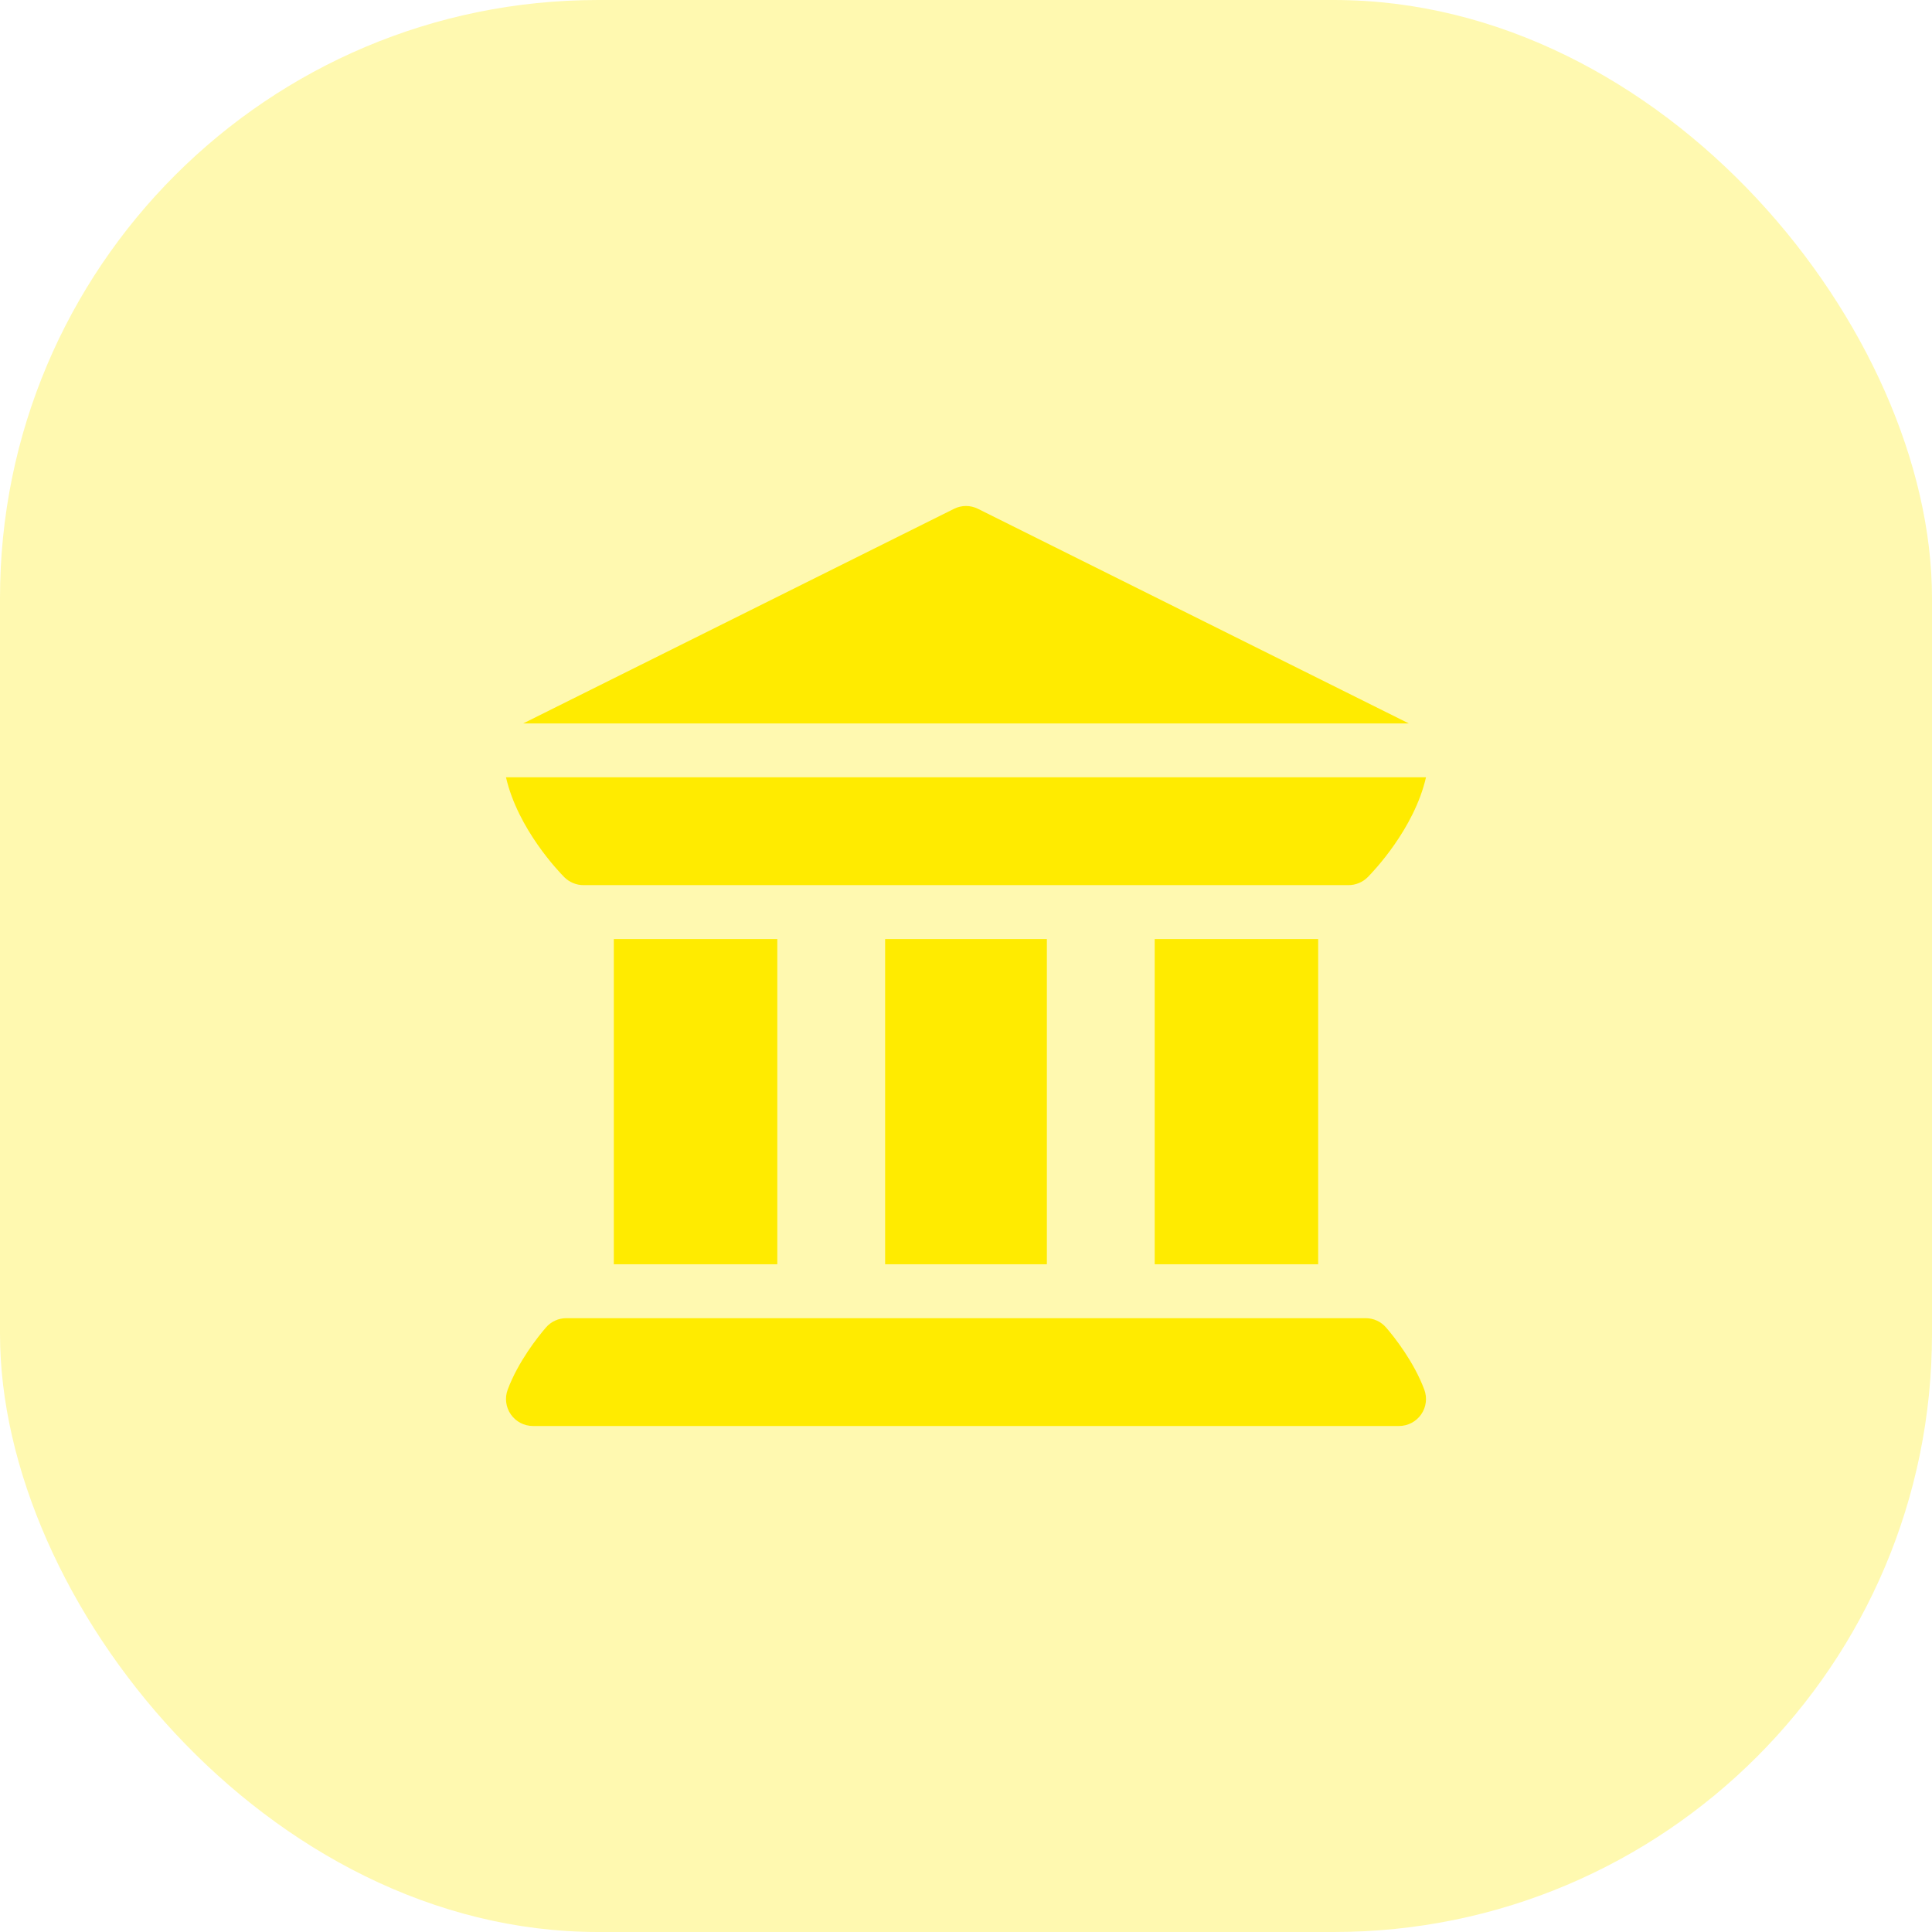
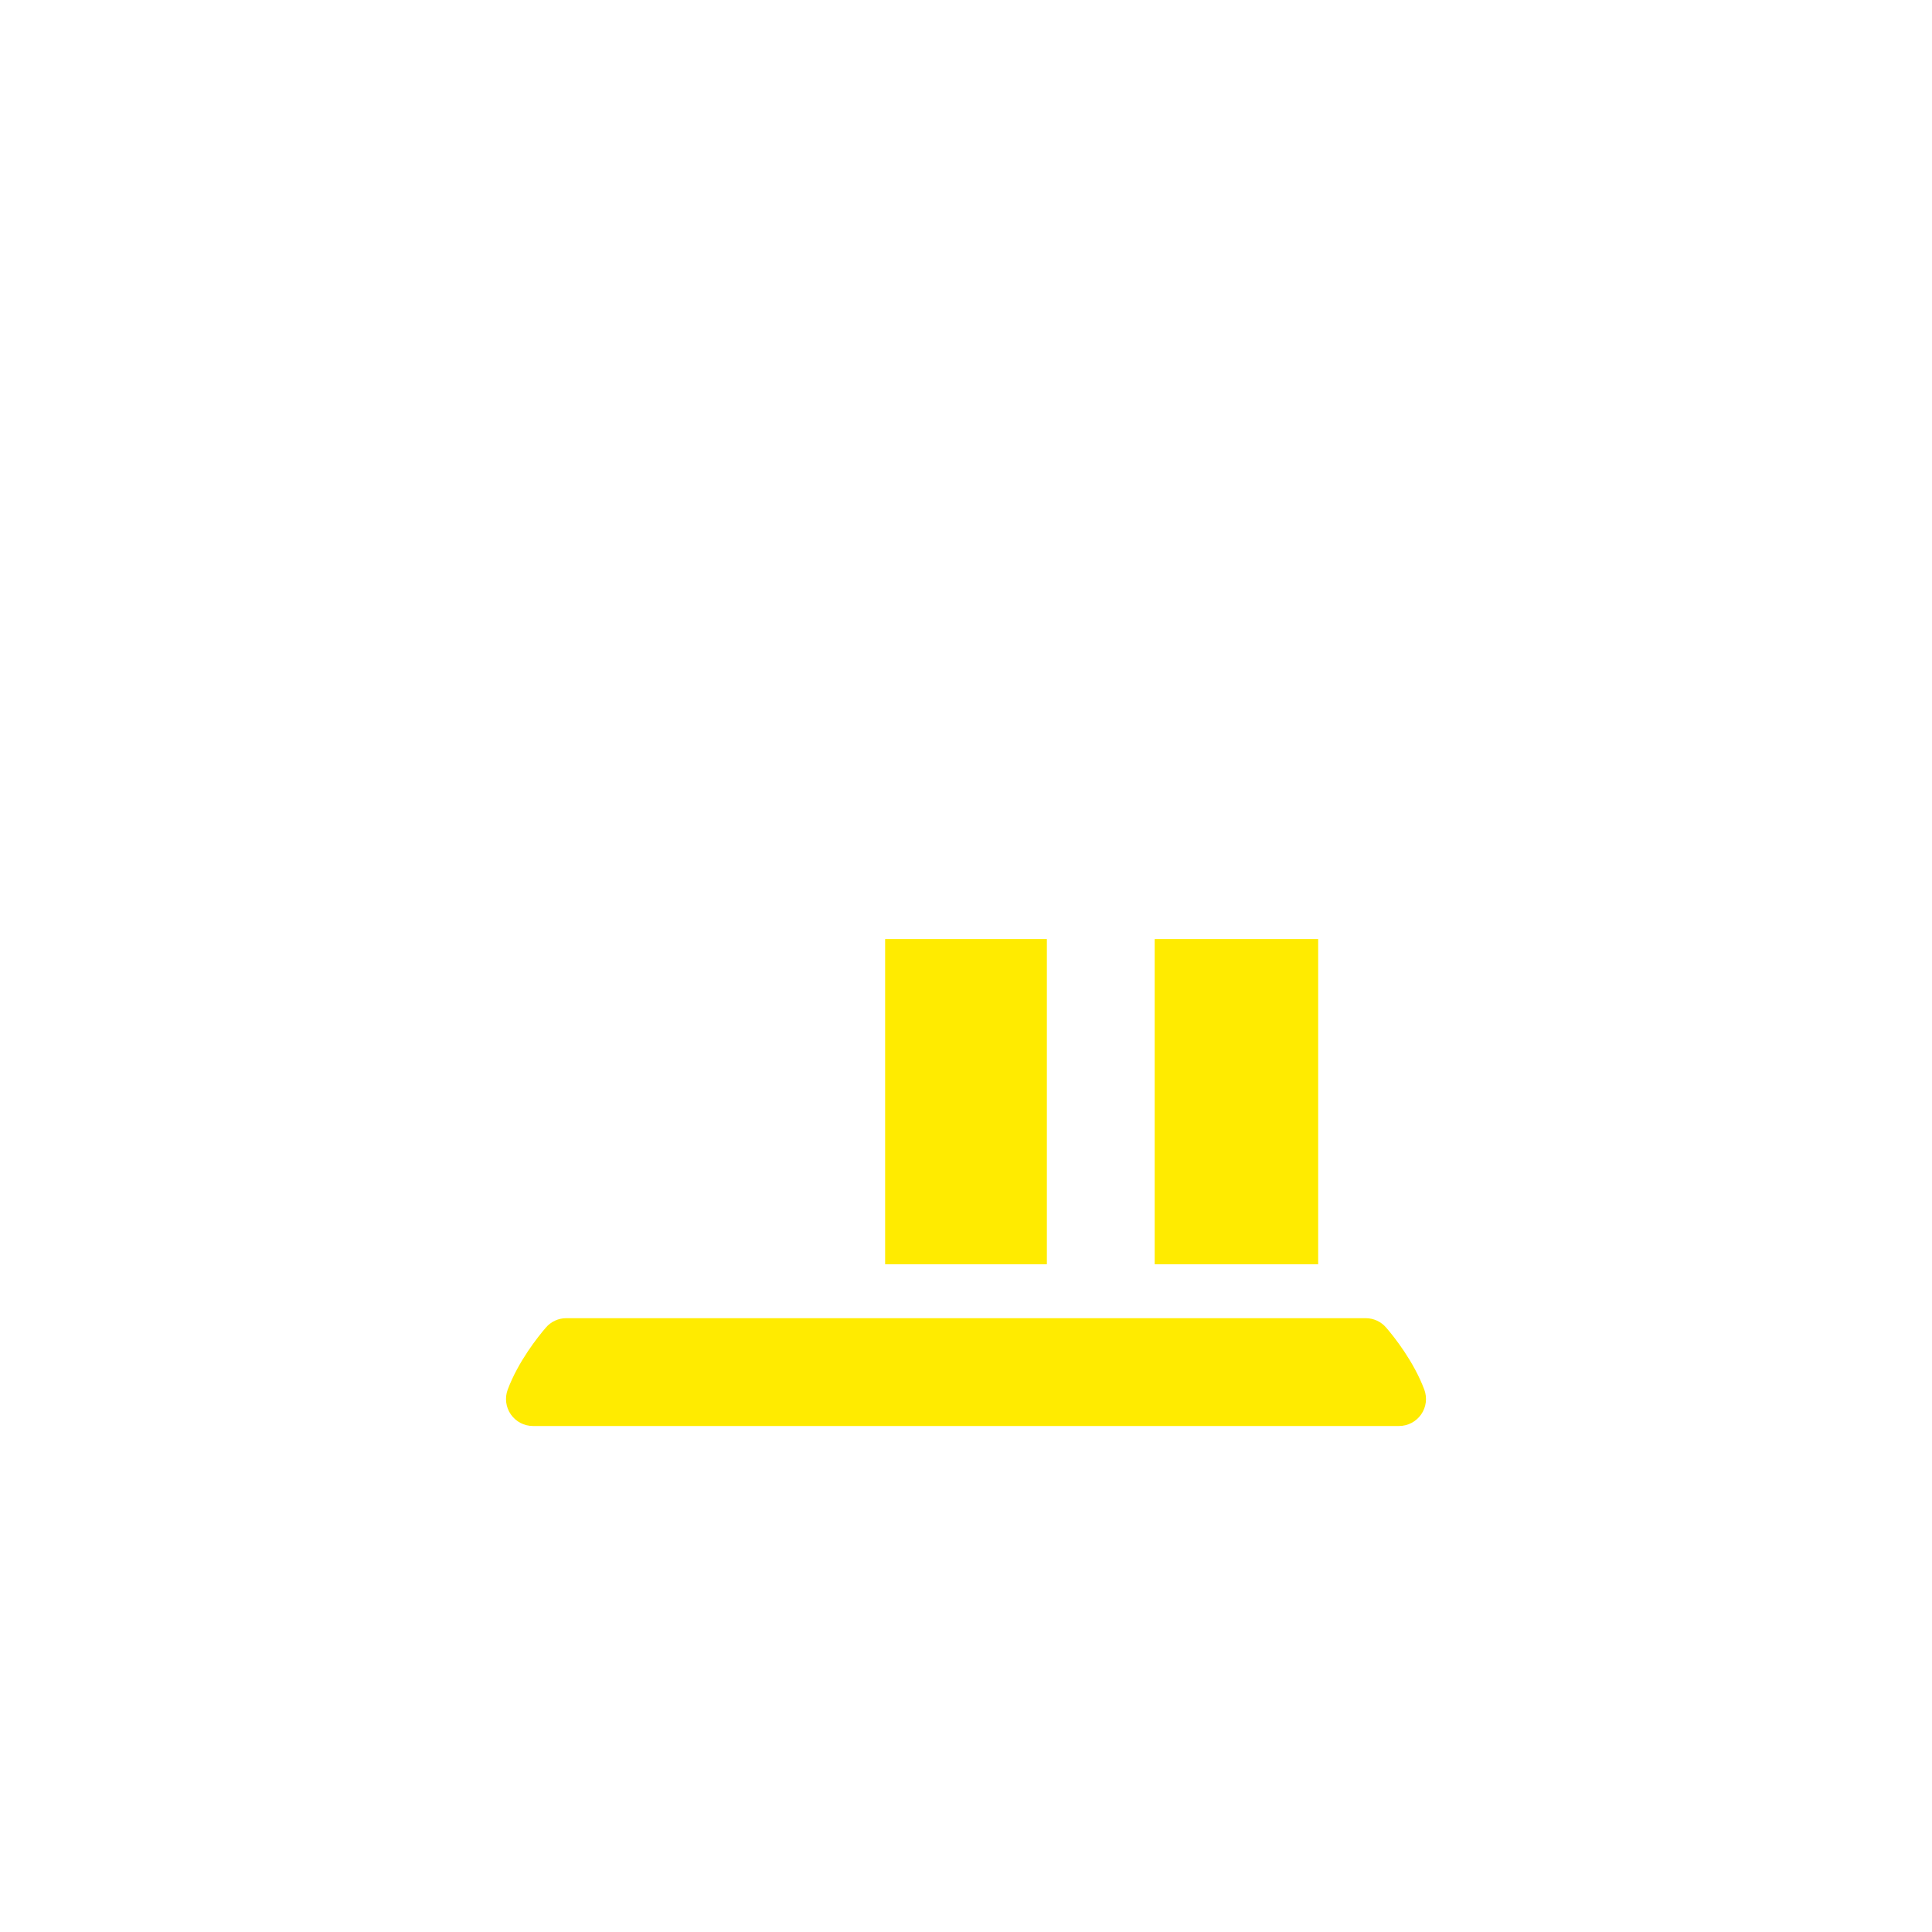
<svg xmlns="http://www.w3.org/2000/svg" width="42" height="42" viewBox="0 0 42 42" fill="none">
-   <rect opacity="0.31" width="42" height="42" rx="13" fill="#FFEB00" />
  <g clip-path="url(#clip0_3737_1413)">
    <path d="M11.105 30.748C11.214 30.905 11.394 31 11.586 31H30.414C30.606 31 30.786 30.905 30.895 30.748C31.005 30.59 31.03 30.389 30.963 30.209C30.734 29.598 30.308 29.062 30.134 28.861C30.023 28.731 29.861 28.656 29.689 28.656H12.31C12.139 28.656 11.977 28.731 11.866 28.861C11.693 29.062 11.266 29.598 11.037 30.209C10.97 30.389 10.995 30.59 11.105 30.748Z" fill="#FFEB00" />
-     <path d="M13.344 20.414H16.898V27.484H13.344V20.414Z" fill="#FFEB00" />
    <path d="M19.242 20.414H22.758V27.484H19.242V20.414Z" fill="#FFEB00" />
    <path d="M25.102 20.414H28.656V27.484H25.102V20.414Z" fill="#FFEB00" />
-     <path d="M12.268 19.07C12.378 19.18 12.531 19.242 12.683 19.242C12.683 19.242 12.683 19.242 12.683 19.242C12.683 19.242 12.683 19.242 12.683 19.242H29.317C29.317 19.242 29.317 19.242 29.317 19.242C29.317 19.242 29.317 19.242 29.317 19.242C29.469 19.242 29.622 19.18 29.732 19.07C29.851 18.95 30.742 18.023 31 16.898H11C11.258 18.023 12.149 18.95 12.268 19.07Z" fill="#FFEB00" />
-     <path d="M30.627 15.727L21.262 11.062C21.097 10.979 20.903 10.979 20.738 11.062L11.373 15.727H30.627Z" fill="#FFEB00" />
  </g>
  <defs>
    <clipPath id="clip0_3737_1413">
      <rect width="20" height="20" fill="white" transform="translate(11 11)" />
    </clipPath>
  </defs>
</svg>